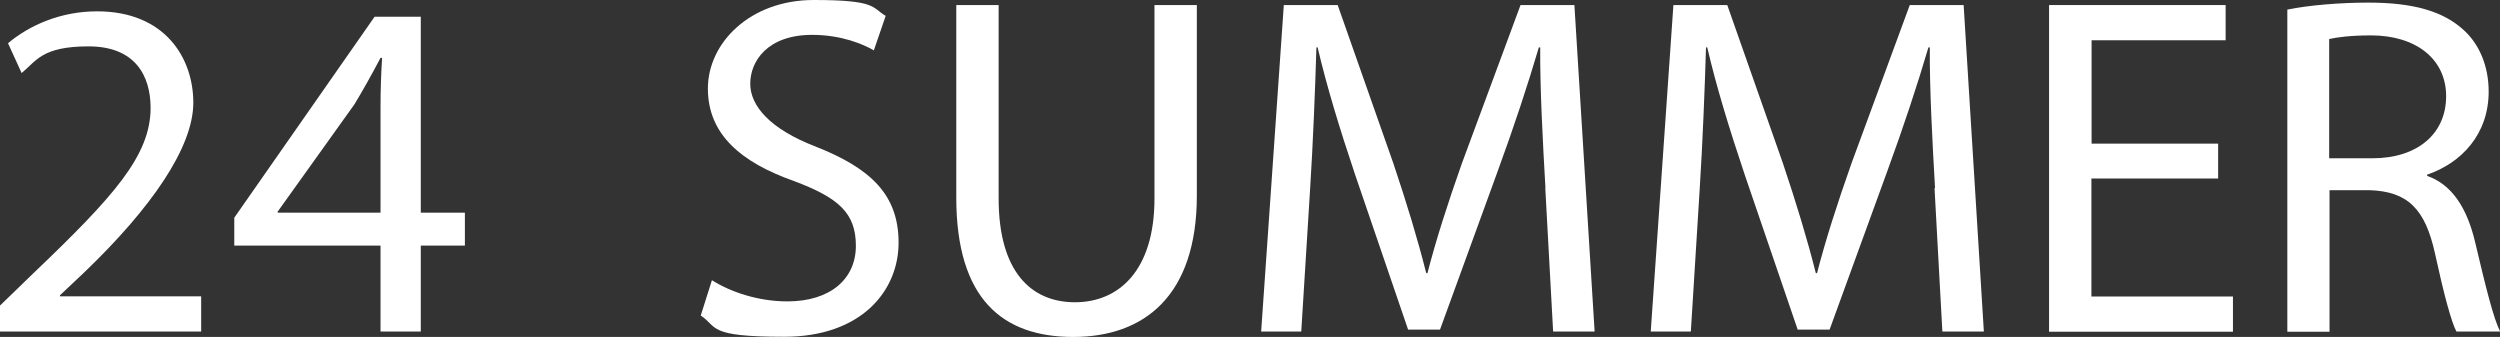
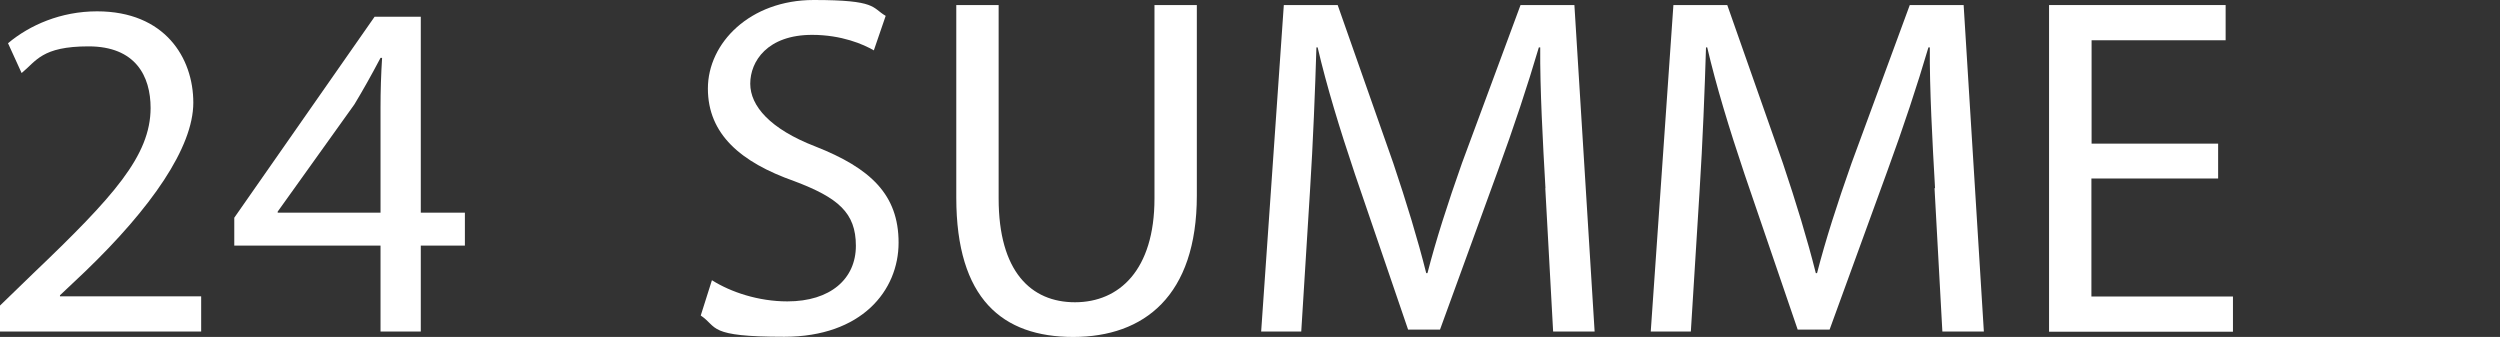
<svg xmlns="http://www.w3.org/2000/svg" id="_レイヤー_1" data-name="レイヤー 1" version="1.1" viewBox="0 0 1434.2 193.3">
  <rect x="0" y="0" width="1434.2" height="193.3" fill="#333333" stroke="none" />
  <defs>
    <style>
      .cls-1 {
        fill: #fff;
        stroke-width: 0px;
      }
    </style>
  </defs>
  <path class="cls-1" d="M0,190.2v-14.9l19.2-18.6c46.1-44,67.1-67.4,67.2-94.7,0-18.4-8.7-35.4-35.6-35.4s-30,8.5-38.4,15.3l-7.8-17.1C17,14.4,34.9,6.5,55.7,6.5c38.9,0,55.2,26.7,55.2,52.4s-24.2,60.5-62.2,97l-14.3,13.5v.6h81v20.2H0Z" />
  <path class="cls-1" d="M218.3,190.2v-49.3h-83.9v-16L214.9,9.6h26.5v112.4h25.3v18.9h-25.3v49.3h-23.1ZM218.3,122v-60.5c0-9.4.3-18.8.9-28.3h-.9c-5.6,10.6-10,18.4-15,26.7l-44,61.5v.6c0,0,59.1,0,59.1,0Z" />
  <path class="cls-1" d="M408.5,160.8c10.8,6.8,26.6,12.1,43.2,12.1,24.7,0,39.3-12.9,39.3-31.9s-10.2-27.6-35.4-37.1c-30.6-10.8-49.5-26.9-49.5-53.1S430.3,0,466.8,0s33.2,4.4,41.3,9.1l-6.8,19.8c-6-3.5-18.5-8.9-35.4-8.9-25.7,0-35.5,15.2-35.5,28s11.4,26,37.3,36c31.8,12.5,47.8,27.7,47.8,55.2s-21.2,54-65.6,54-37.9-5.5-47.9-12.2l6.4-20.2Z" />
  <path class="cls-1" d="M572.9,2.9v111c0,41.8,18.5,59.5,43.8,59.5s45.6-18.4,45.6-59.5V2.9h24.3v109.3c0,57.6-30.3,81.1-70.9,81.1s-67.1-21.8-67.1-80V2.9h24.3Z" />
  <path class="cls-1" d="M886.6,108c-1.5-26-3.2-57.6-3-80.8h-.8c-6.4,21.7-14.2,45.3-23.6,71l-33.1,90.9h-18.3l-30.5-89.2c-8.9-26.5-16.2-50.5-21.4-72.7h-.7c-.7,23.3-1.9,54.5-3.7,82.6l-5,80.4h-23l13-187.3h30.9l31.9,90.7c7.7,22.9,14,43.6,18.9,63.1h.7c4.9-19,11.5-39.6,19.8-63.1L872.3,2.9h30.9l11.6,187.3h-23.8l-4.5-82.3Z" />
  <path class="cls-1" d="M1110.1,108c-1.5-26-3.2-57.6-3-80.8h-.8c-6.4,21.7-14.2,45.3-23.6,71l-33.1,90.9h-18.3l-30.5-89.2c-8.9-26.5-16.2-50.5-21.4-72.7h-.7c-.7,23.3-1.9,54.5-3.7,82.6l-5,80.4h-23l13-187.3h30.9l31.9,90.7c7.7,22.9,14,43.6,18.9,63.1h.7c4.9-19,11.5-39.6,19.8-63.1l33.4-90.7h30.9l11.6,187.3h-23.8l-4.5-82.3Z" />
  <path class="cls-1" d="M1272.4,102.4h-72.6v67.7h81.2v20.2h-105.5V2.9h101.3v20.2h-76.9v59.3h72.6v20Z" />
-   <path class="cls-1" d="M1312.2,5.5c12.3-2.5,29.9-4,46.5-4,25.7,0,42.6,4.9,54.3,15.4,9.3,8.2,14.7,21,14.7,35.6,0,24.6-15.7,41-35.3,47.7v.7c14.3,5,22.9,18.5,27.5,37.9,6.2,26.2,10.6,44.1,14.4,51.4h-25.1c-2.9-5.4-7.2-21.4-12.3-44.8-5.6-25.6-15.7-35.6-37.6-36.3h-22.9v81.2h-24.2V5.5ZM1336.3,90.8h24.7c25.9,0,42.3-14.1,42.3-35.6s-17.5-34.9-43.1-34.9c-11.7,0-19.8,1.1-24,2.1v68.4Z" />
</svg>